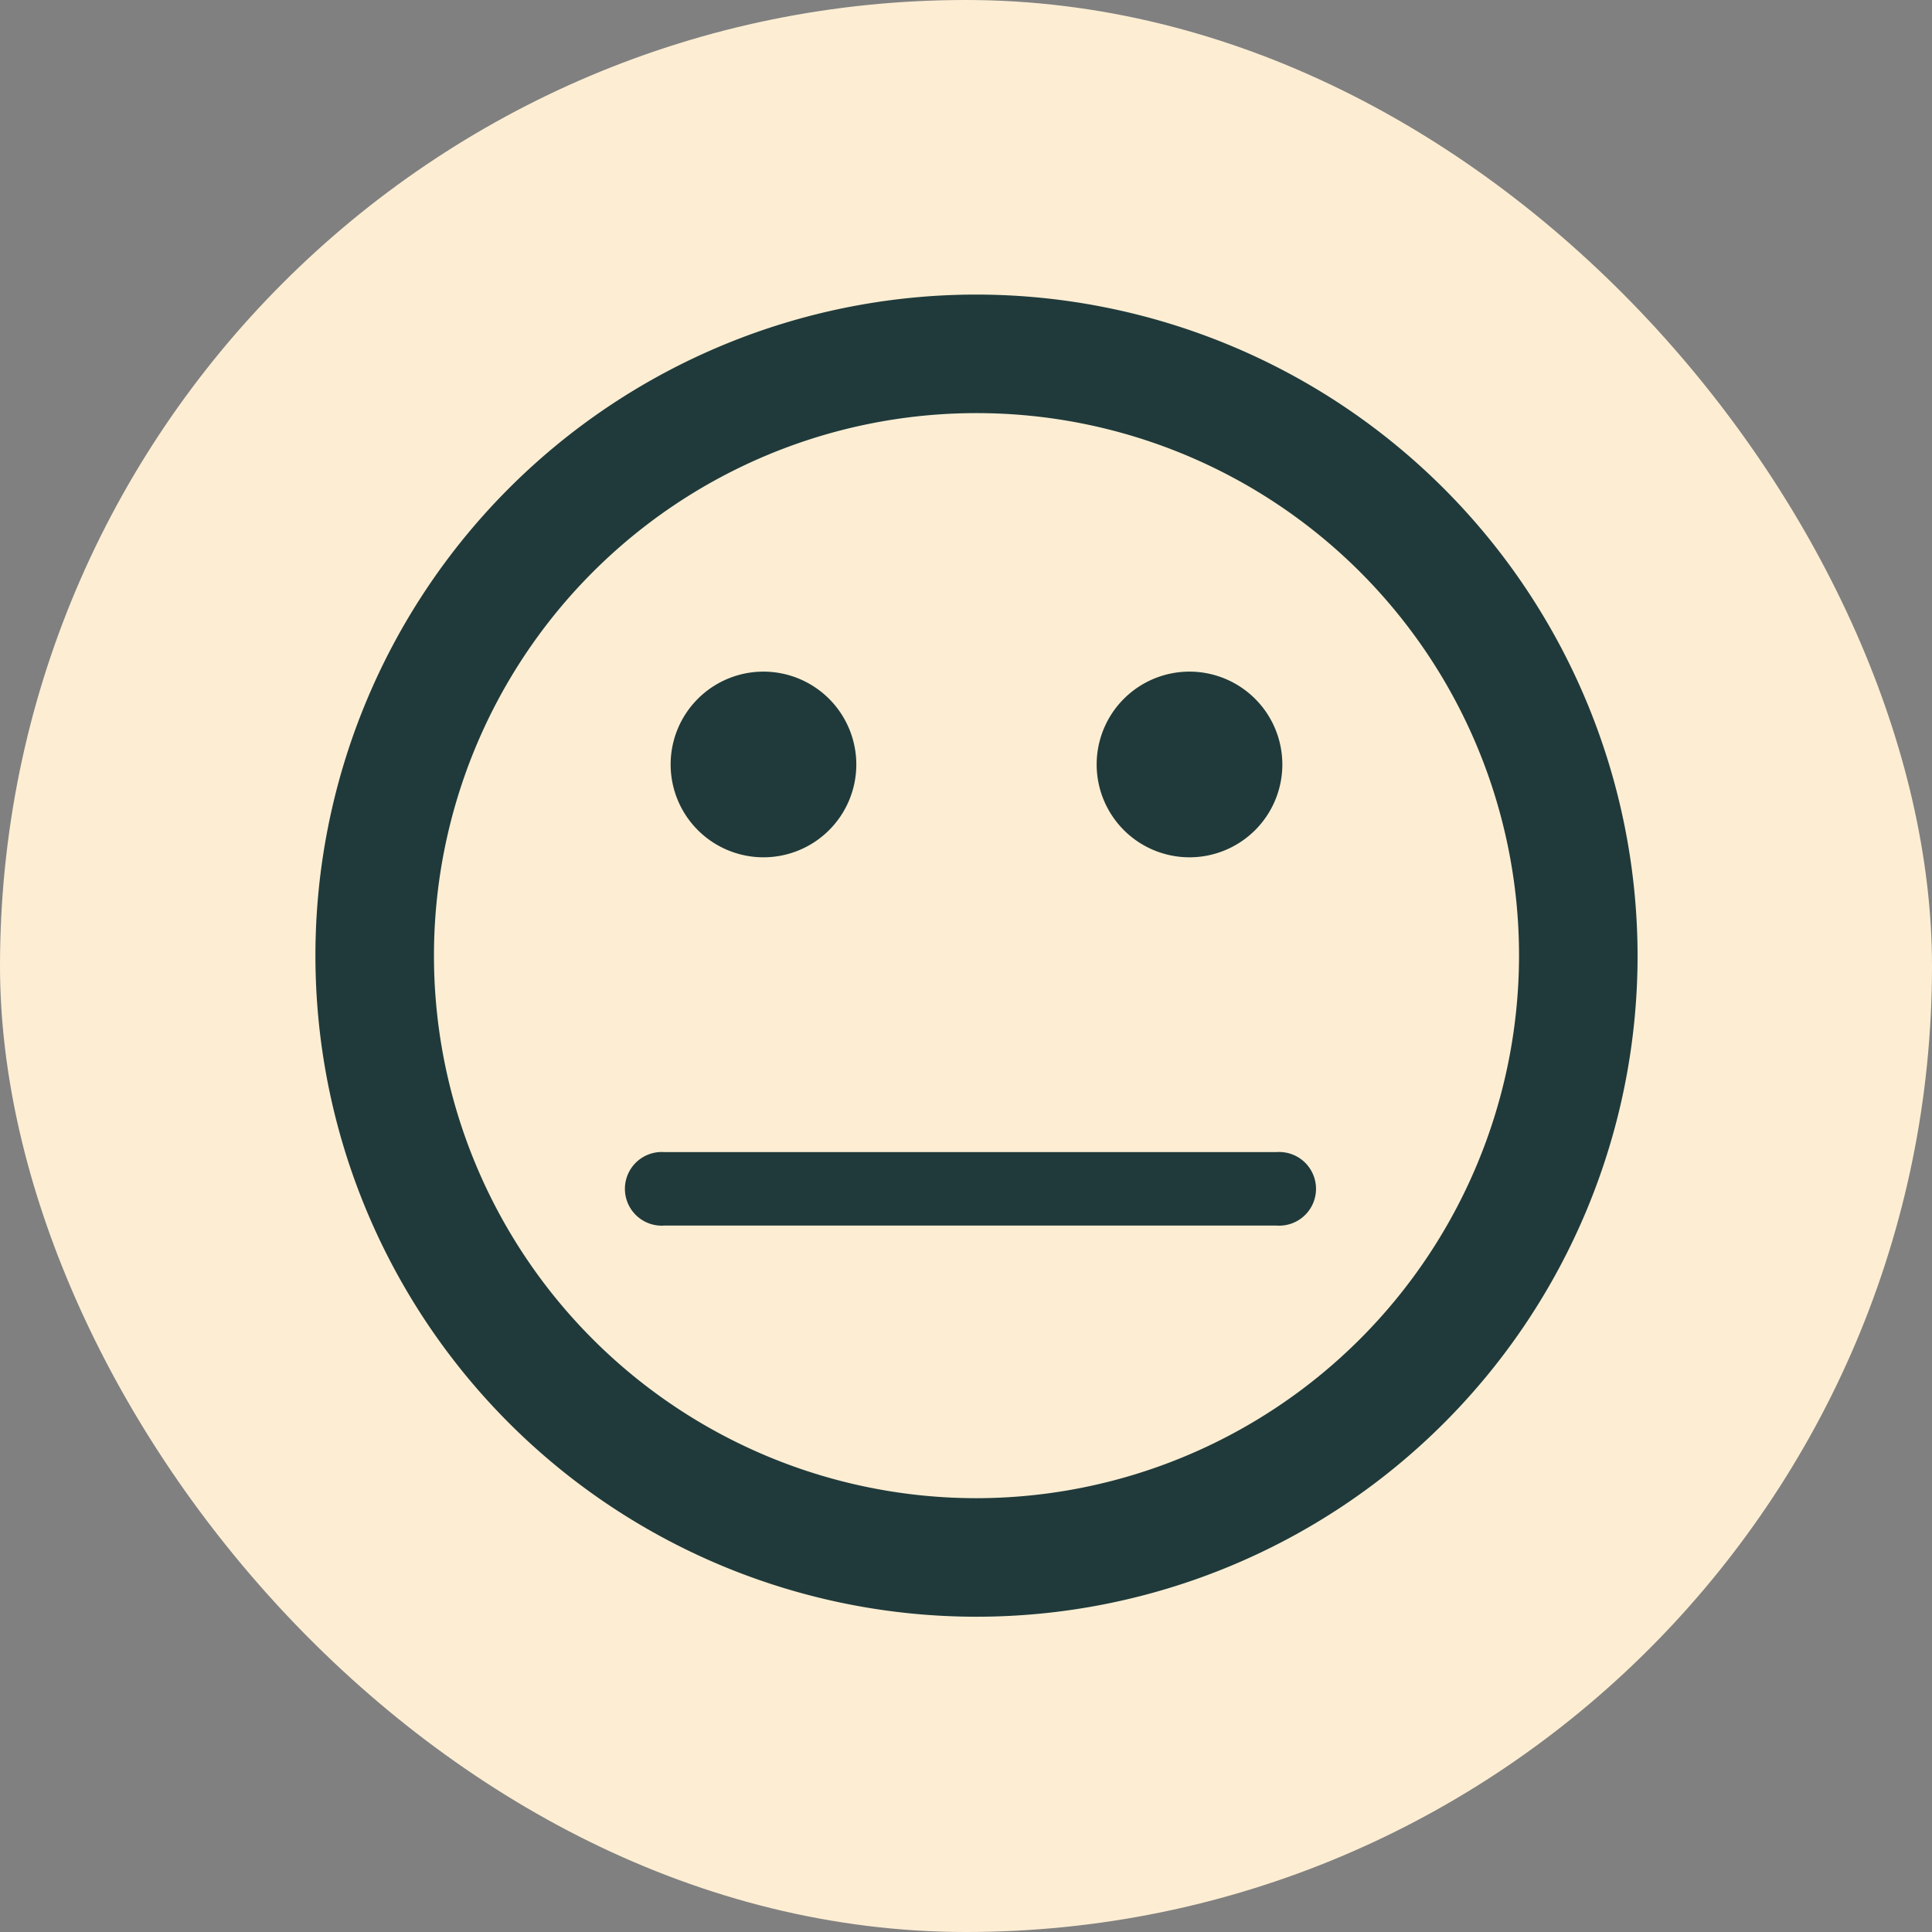
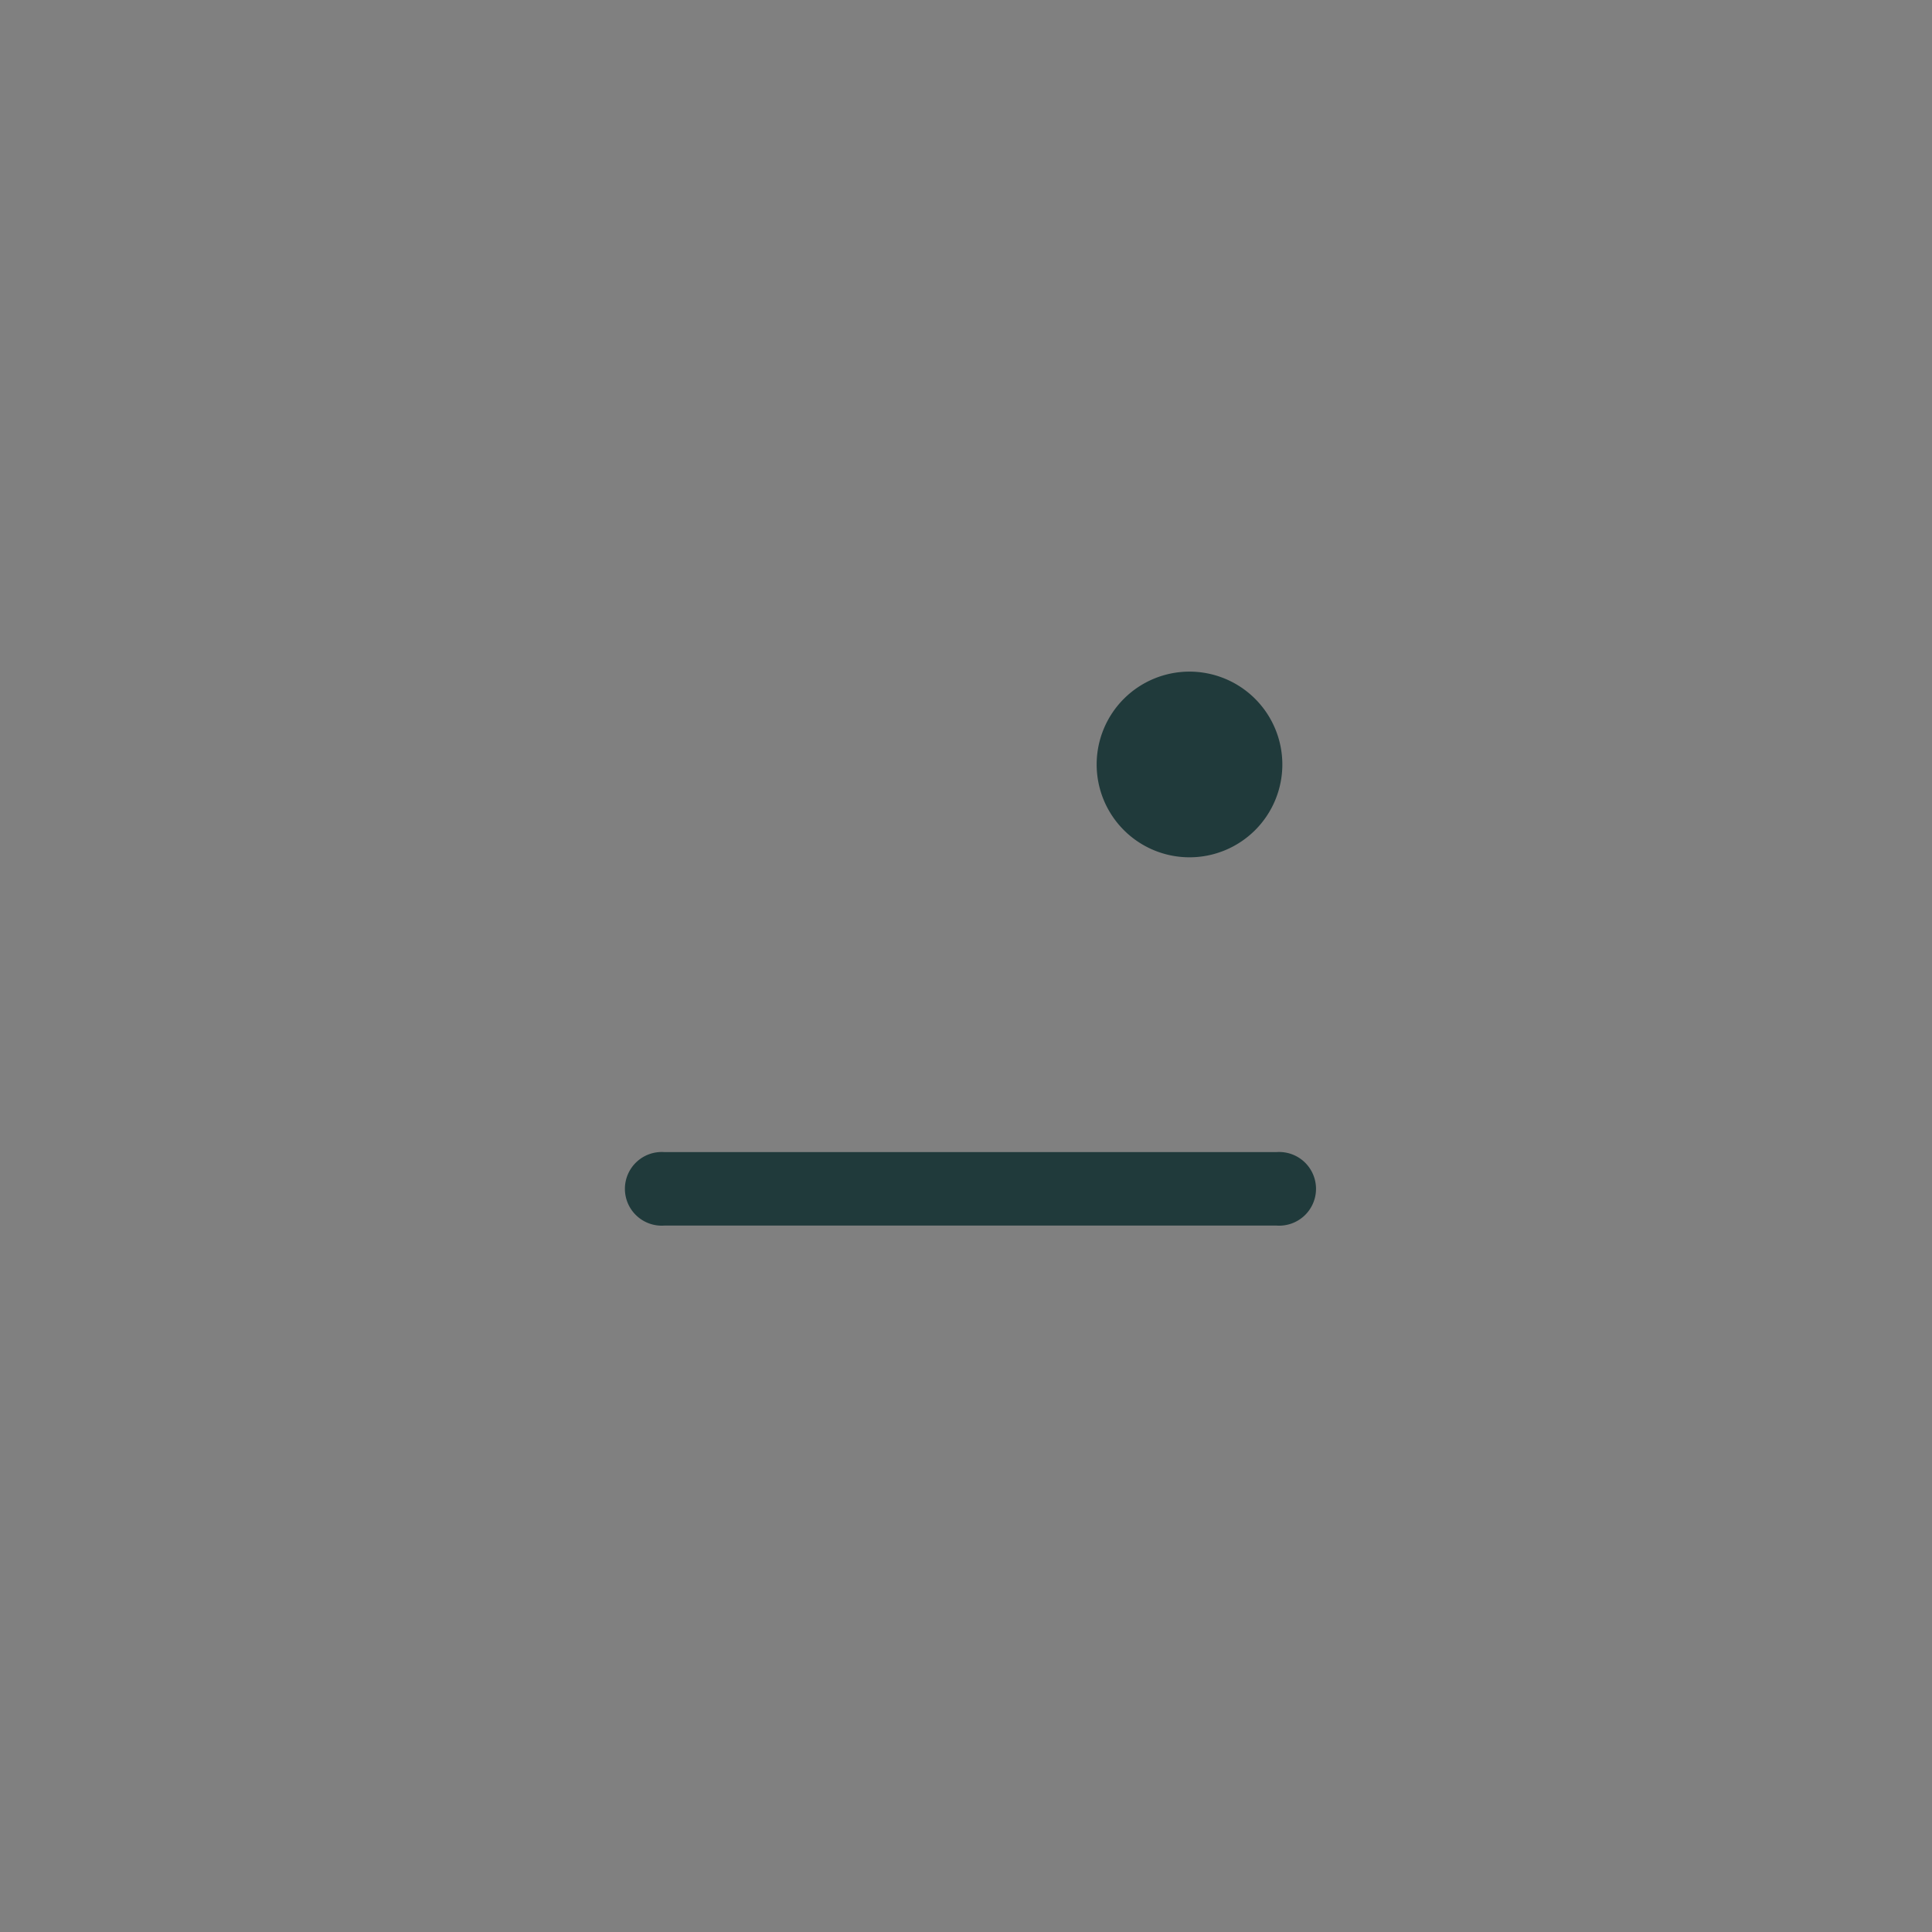
<svg xmlns="http://www.w3.org/2000/svg" width="92" height="92" viewBox="0 0 92 92">
  <rect x="0" y="0" width="92" height="92" fill="#808080" stroke="none" />
  <g id="icon6" transform="translate(4894.5 18480.986)">
-     <rect id="Rectangle_520" data-name="Rectangle 520" width="92" height="92" rx="46" transform="translate(-4894.5 -18480.986)" fill="#fdeed3" />
    <g id="Group_677" data-name="Group 677" transform="translate(-4884.48 -18471.959)">
-       <path id="Path_5627" data-name="Path 5627" d="M36.48,5a31.48,31.48,0,1,0,31.48,31.48A31.517,31.517,0,0,0,36.48,5Zm0,57.315A25.835,25.835,0,1,1,62.315,36.48,25.864,25.864,0,0,1,36.48,62.315Z" fill="#203a3b" />
      <g id="Group_675" data-name="Group 675" transform="translate(21.918 22.955)">
        <g id="Group_673" data-name="Group 673" transform="translate(20.285)">
          <path id="Path_5628" data-name="Path 5628" d="M62.6,30.666a4.421,4.421,0,1,0,4.421,4.421A4.424,4.424,0,0,0,62.6,30.666Z" transform="translate(-58.18 -30.666)" fill="#203a3b" />
        </g>
        <g id="Group_674" data-name="Group 674">
-           <path id="Path_5629" data-name="Path 5629" d="M33.6,30.666a4.421,4.421,0,1,0,4.422,4.421A4.425,4.425,0,0,0,33.6,30.666Z" transform="translate(-29.183 -30.666)" fill="#203a3b" />
-         </g>
+           </g>
      </g>
      <g id="Group_676" data-name="Group 676" transform="translate(19.728 45.836)">
        <path id="Path_5630" data-name="Path 5630" d="M57.1,66.871H27.935a1.754,1.754,0,1,1,0-3.5H57.1a1.754,1.754,0,1,1,0,3.5Z" transform="translate(-26.053 -63.373)" fill="#203a3b" />
      </g>
    </g>
  </g>
</svg>